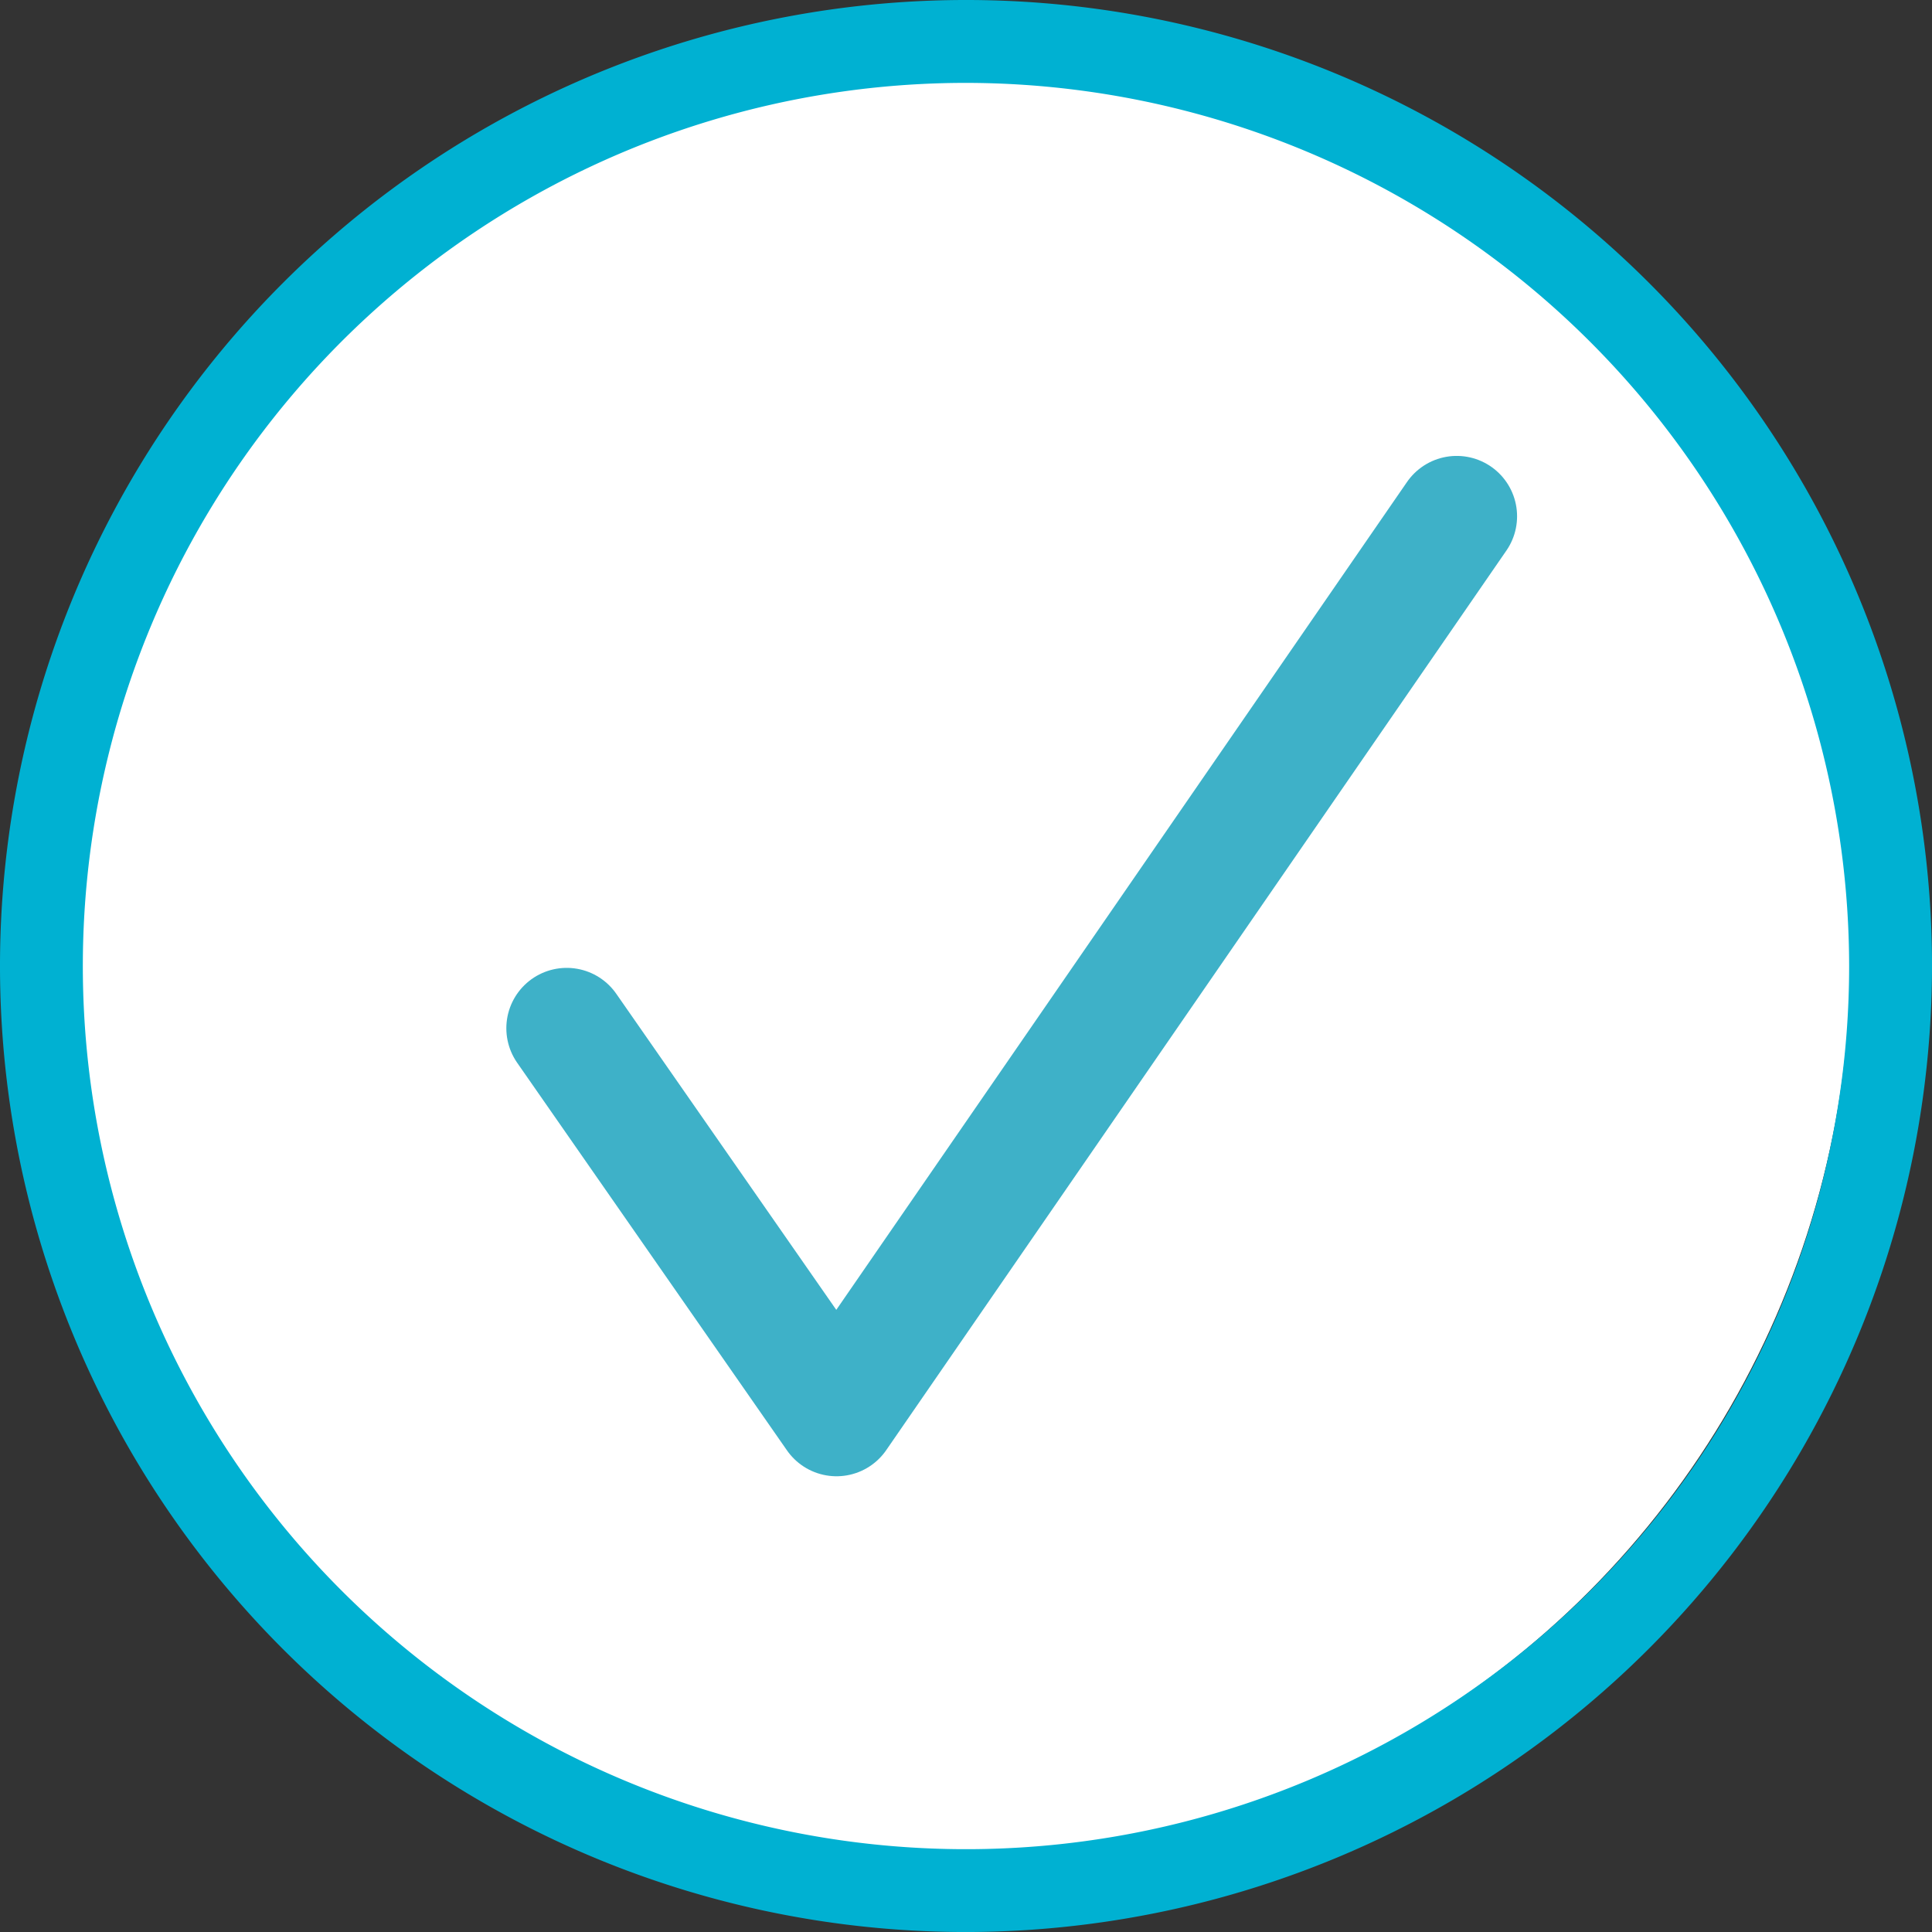
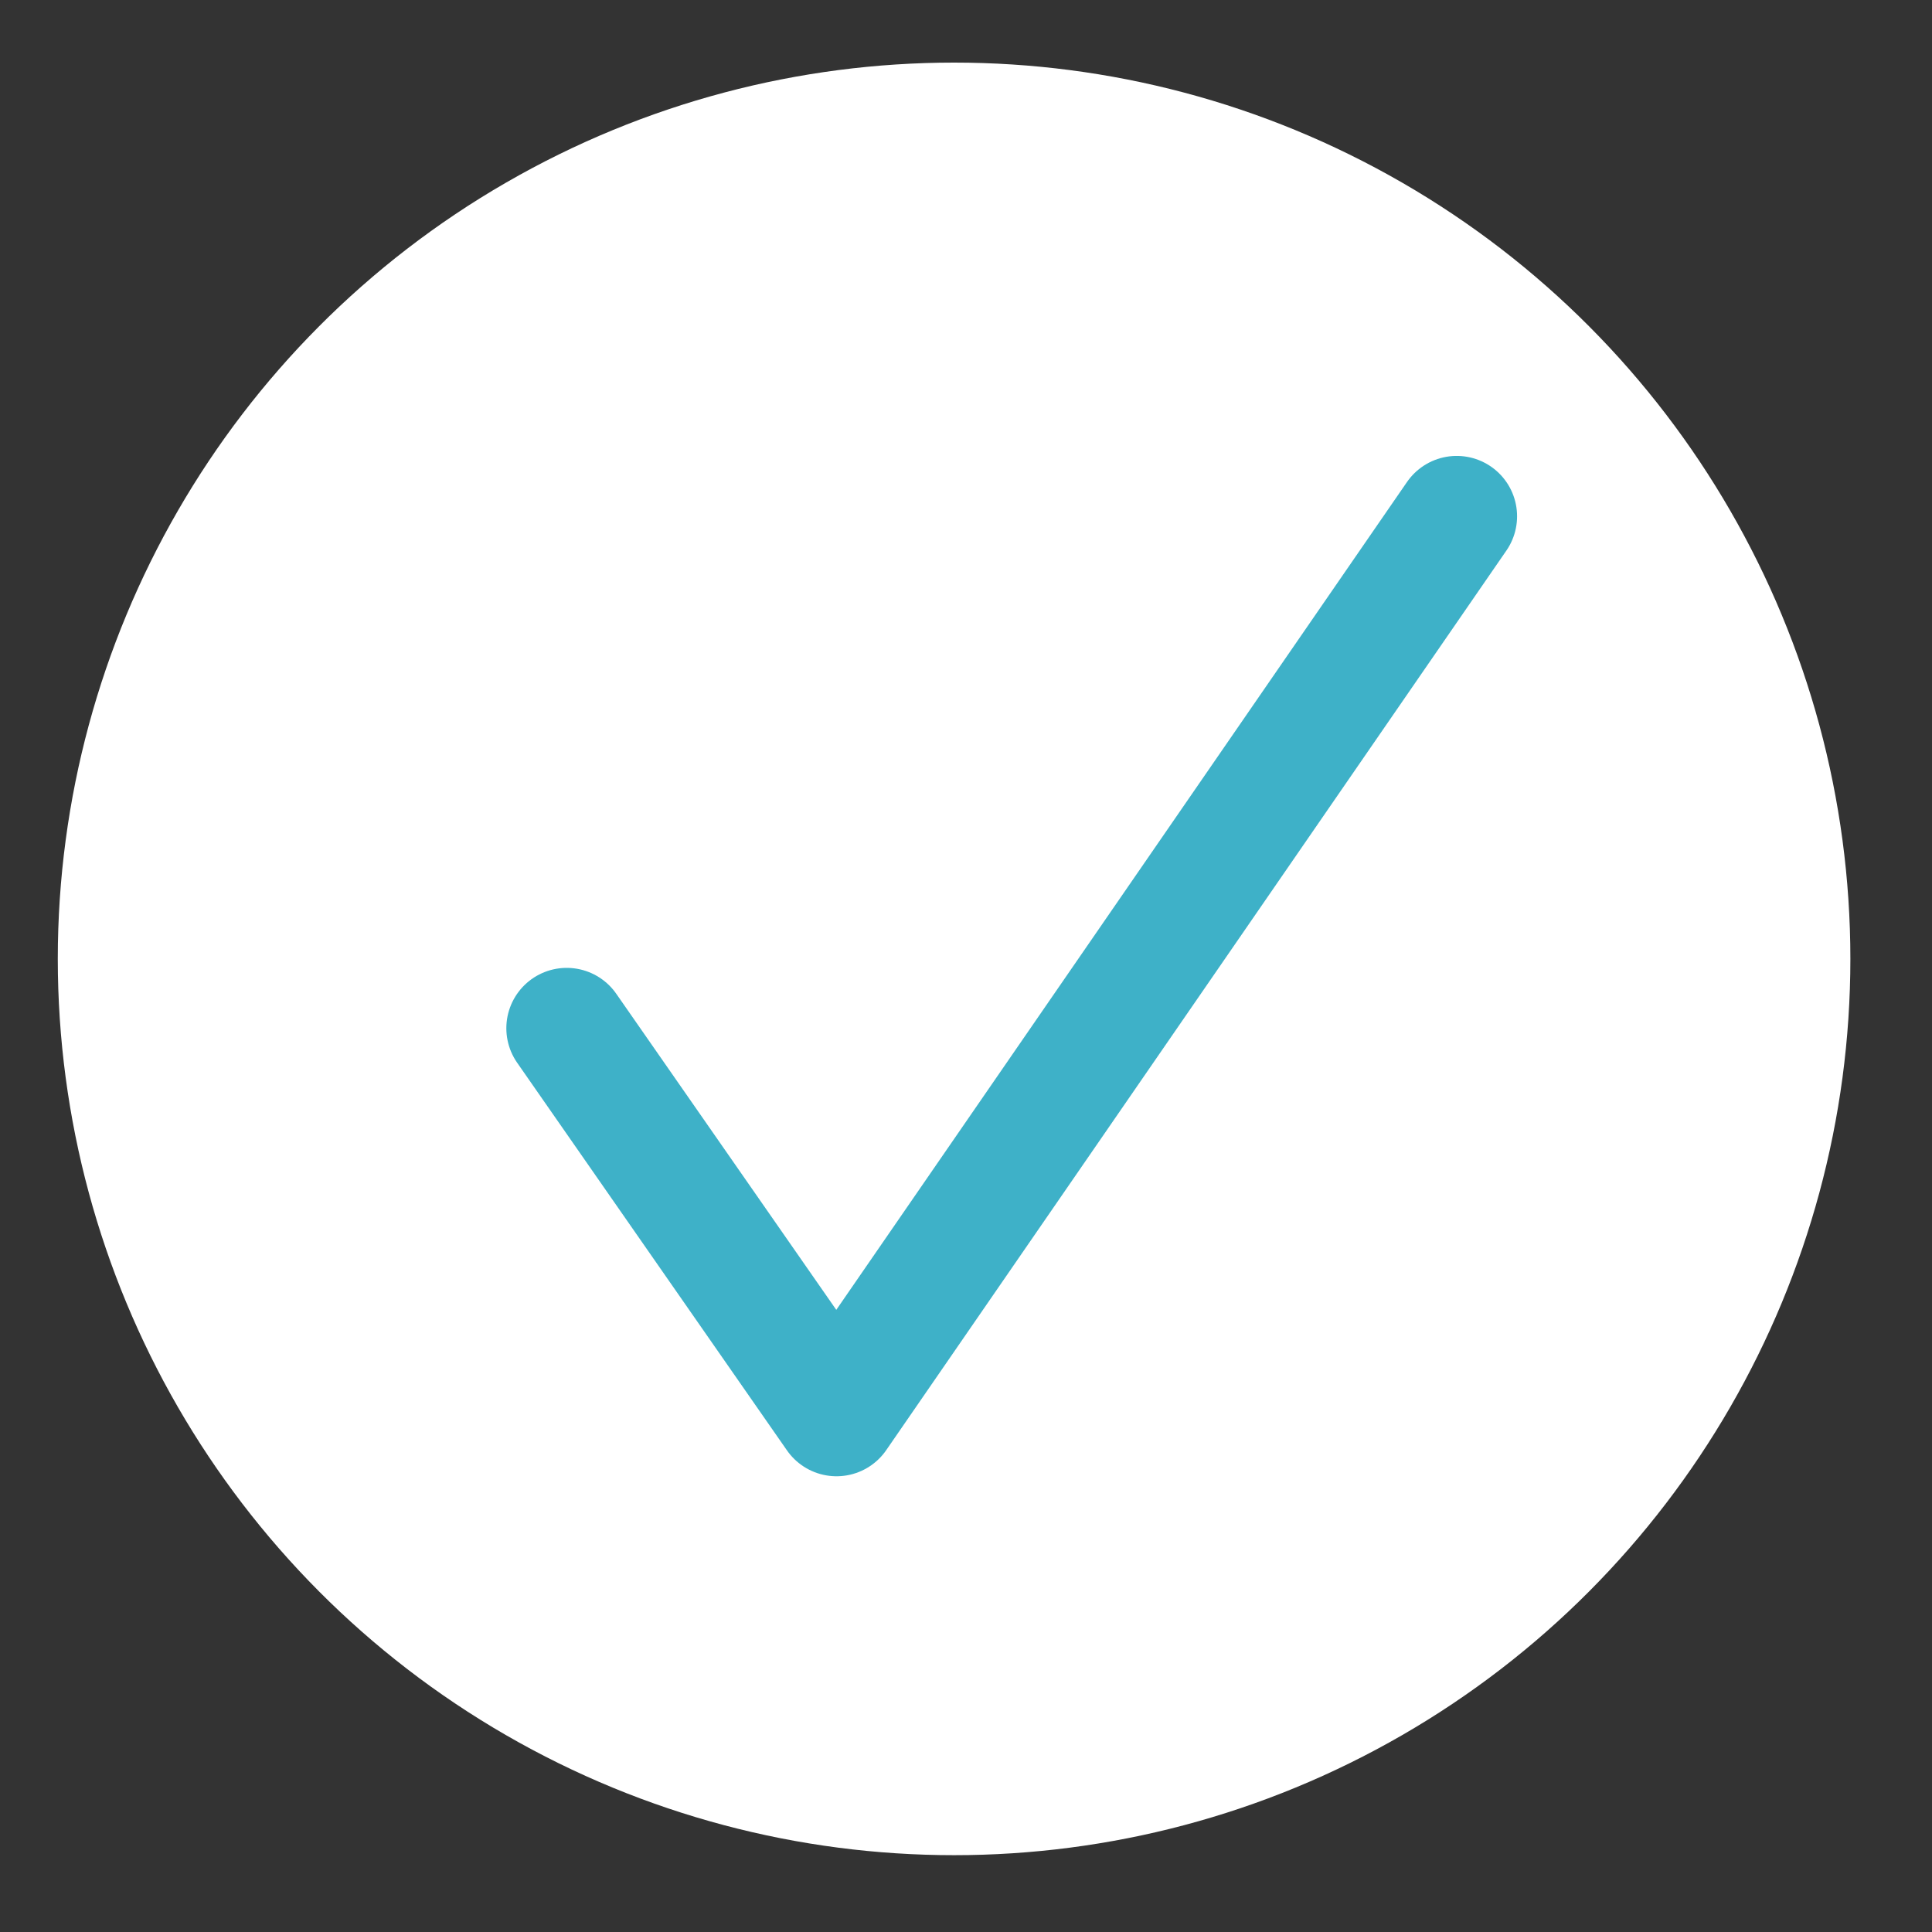
<svg xmlns="http://www.w3.org/2000/svg" width="79.999" height="80.001" viewBox="0 0 79.999 80.001">
  <rect x="0" y="0" width="79.999" height="80.001" fill="#333333" stroke="none" />
  <g id="Group_6946" data-name="Group 6946" transform="translate(-18454.109 19645.003)">
    <g id="Group_6938" data-name="Group 6938" transform="translate(17874.109 -22155.914)">
      <g id="Group_6195" data-name="Group 6195">
        <g id="Group_5846" data-name="Group 5846" transform="translate(580 2510.911)">
          <ellipse id="Ellipse_280" data-name="Ellipse 280" cx="37.113" cy="37.113" rx="37.113" ry="37.113" transform="translate(2.393 2.592)" fill="#fff" />
          <g id="Group_5841" data-name="Group 5841">
-             <path id="Path_3788" data-name="Path 3788" d="M40,80A40,40,0,1,1,80,40,40.045,40.045,0,0,1,40,80M40,3.432A36.569,36.569,0,1,0,76.568,40,36.61,36.61,0,0,0,40,3.432" transform="translate(0 0)" fill="#00b1d2" />
-           </g>
+             </g>
        </g>
      </g>
    </g>
    <path id="Path_5077" data-name="Path 5077" d="M18487.785-19689.408l11.172,16.051,25.68-37.25" transform="translate(-10.21 86.982)" fill="none" stroke="#3eb1c8" stroke-linecap="round" stroke-linejoin="round" stroke-width="5" />
  </g>
</svg>